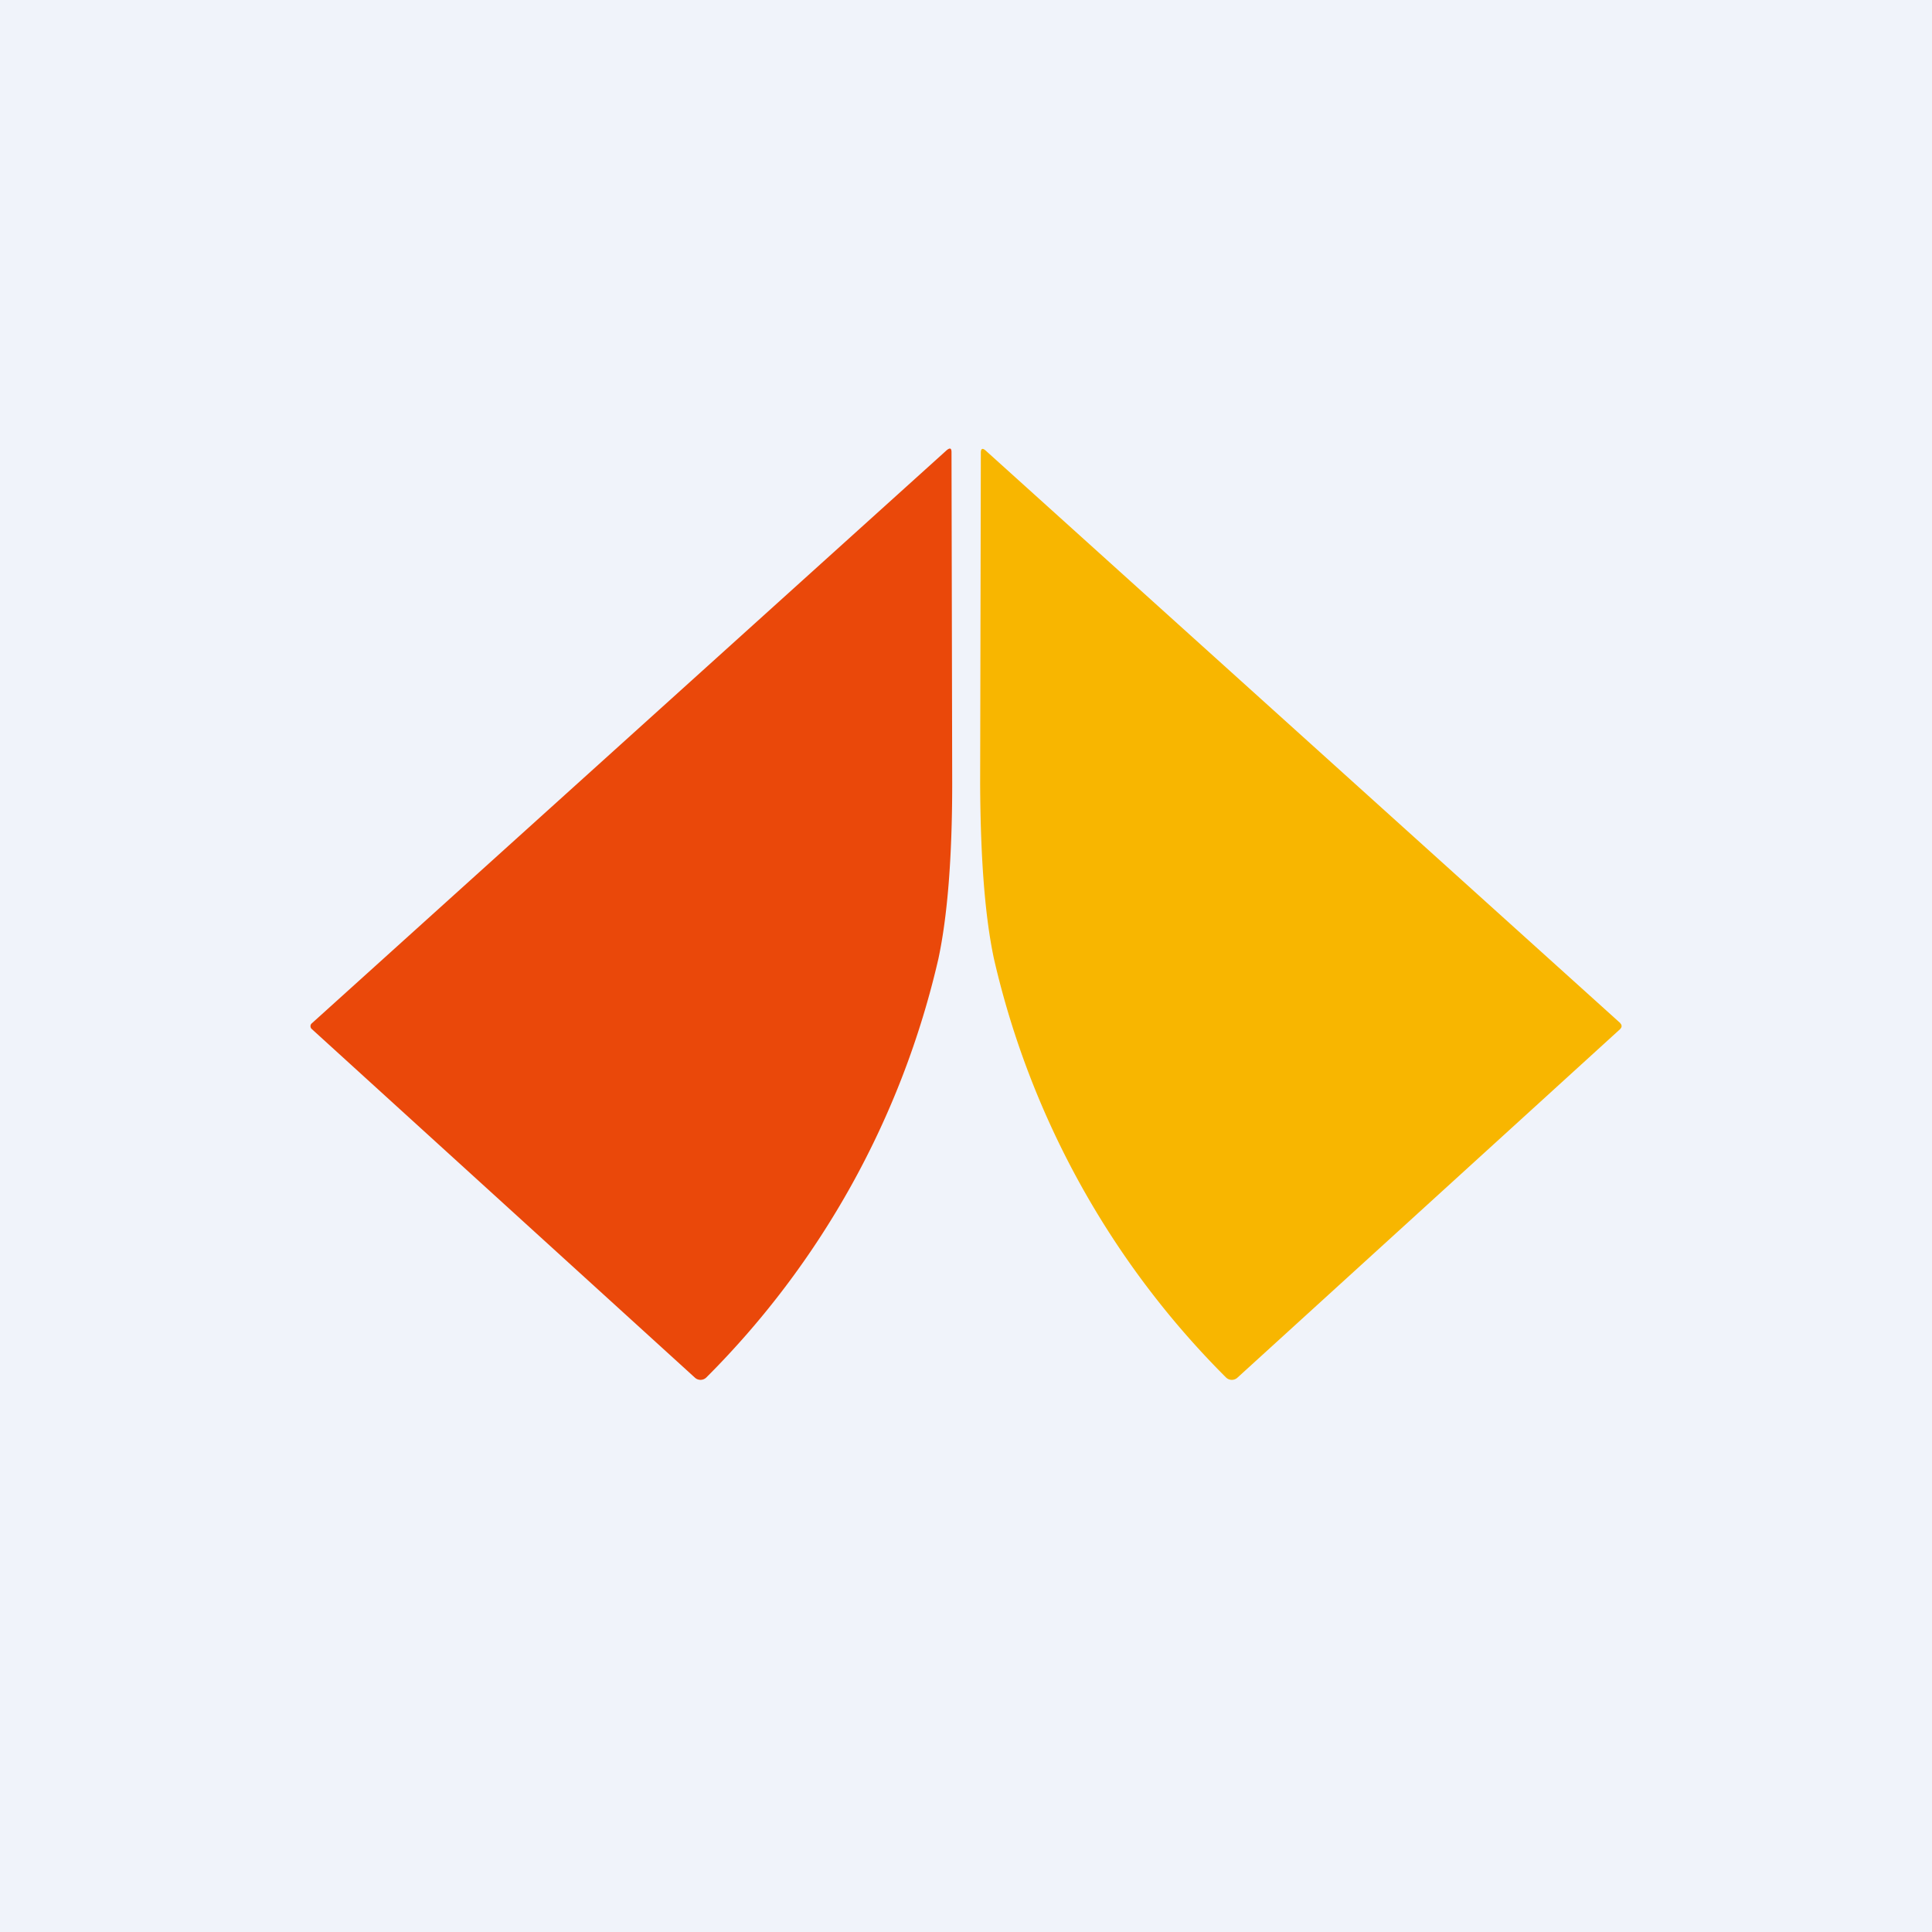
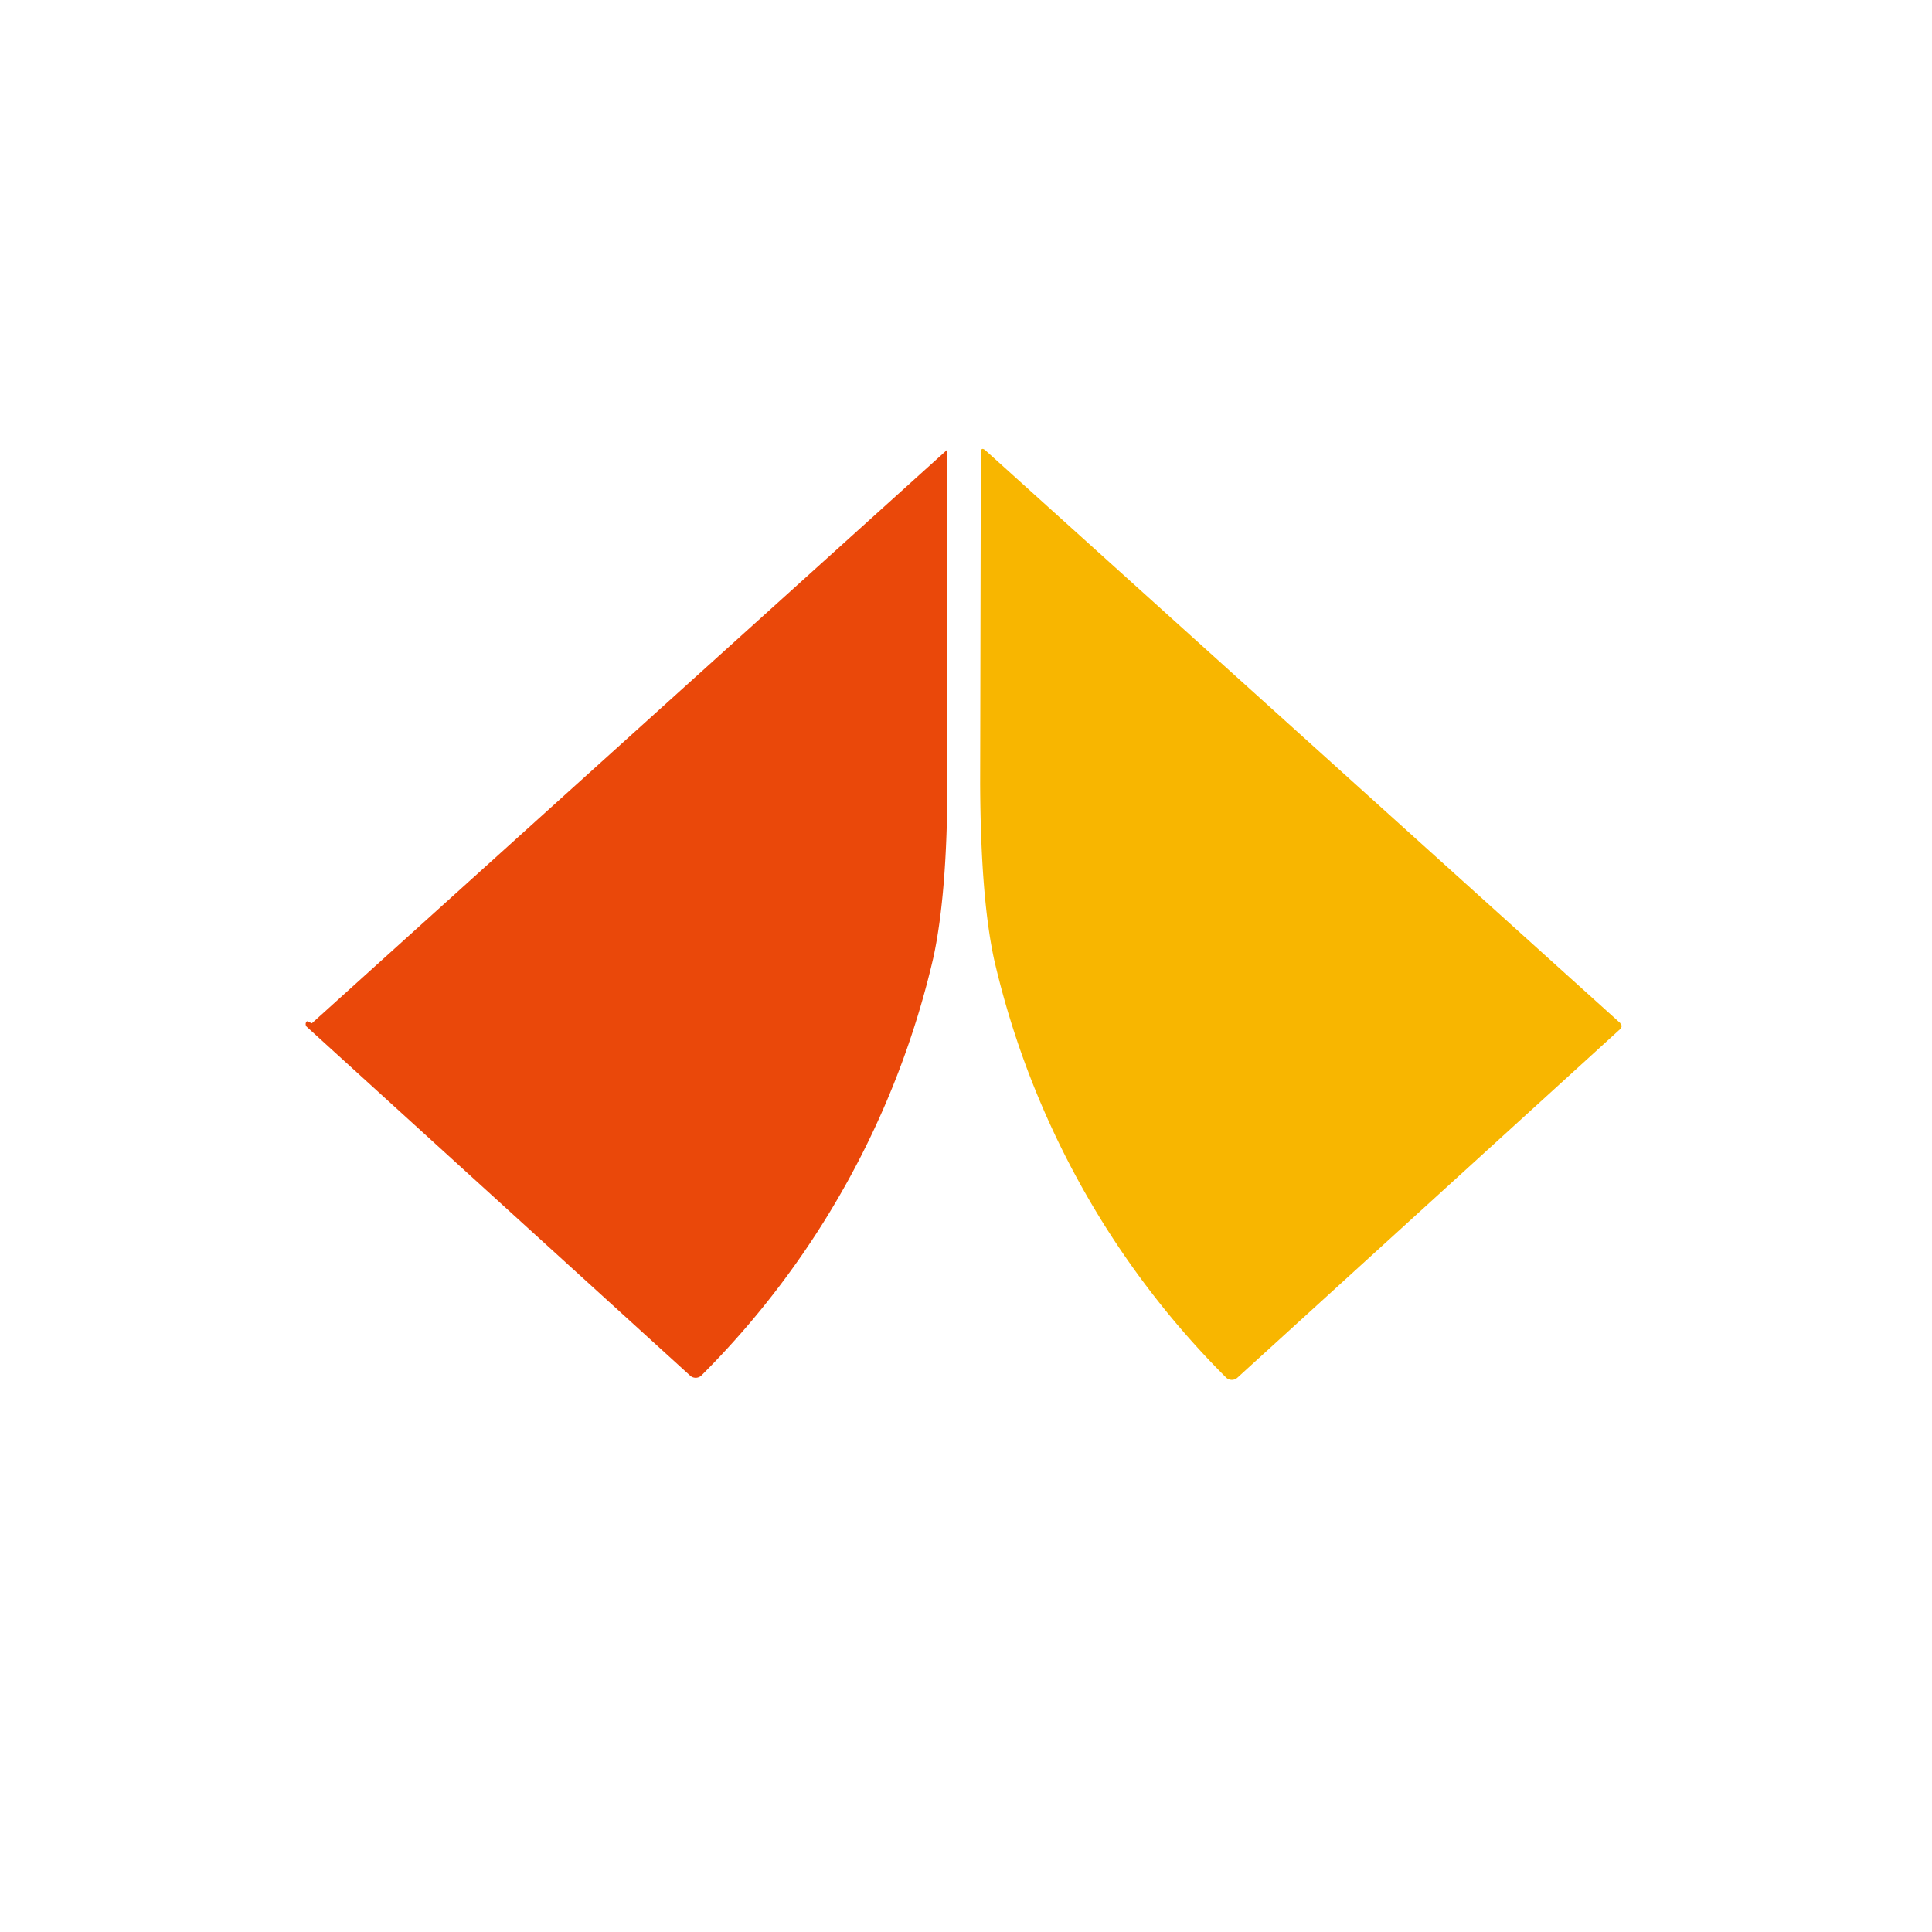
<svg xmlns="http://www.w3.org/2000/svg" width="56" height="56" viewBox="0 0 56 56">
-   <path fill="#F0F3FA" d="M0 0h56v56H0z" />
-   <path d="m9.04 29.66 18.4-16.61c.1-.08.14-.06.14.06l.02 9.6c0 2.17-.14 3.86-.4 5.08a25.12 25.12 0 0 1-6.73 12.14.24.24 0 0 1-.33 0l-11.1-10.1a.11.11 0 0 1-.04-.09.1.1 0 0 1 .04-.08Z" fill="#EA480A" />
+   <path d="m9.04 29.66 18.4-16.61l.02 9.6c0 2.17-.14 3.86-.4 5.08a25.12 25.12 0 0 1-6.73 12.14.24.24 0 0 1-.33 0l-11.1-10.1a.11.11 0 0 1-.04-.09.1.1 0 0 1 .04-.08Z" fill="#EA480A" />
  <path d="M46.96 29.66a.1.1 0 0 1 .03.13l-.03.04-11.09 10.1a.24.24 0 0 1-.33 0 25.08 25.08 0 0 1-6.73-12.14c-.26-1.22-.39-2.9-.4-5.07l.02-9.6c0-.12.05-.14.14-.06l18.4 16.6Z" fill="#F8B600" />
</svg>